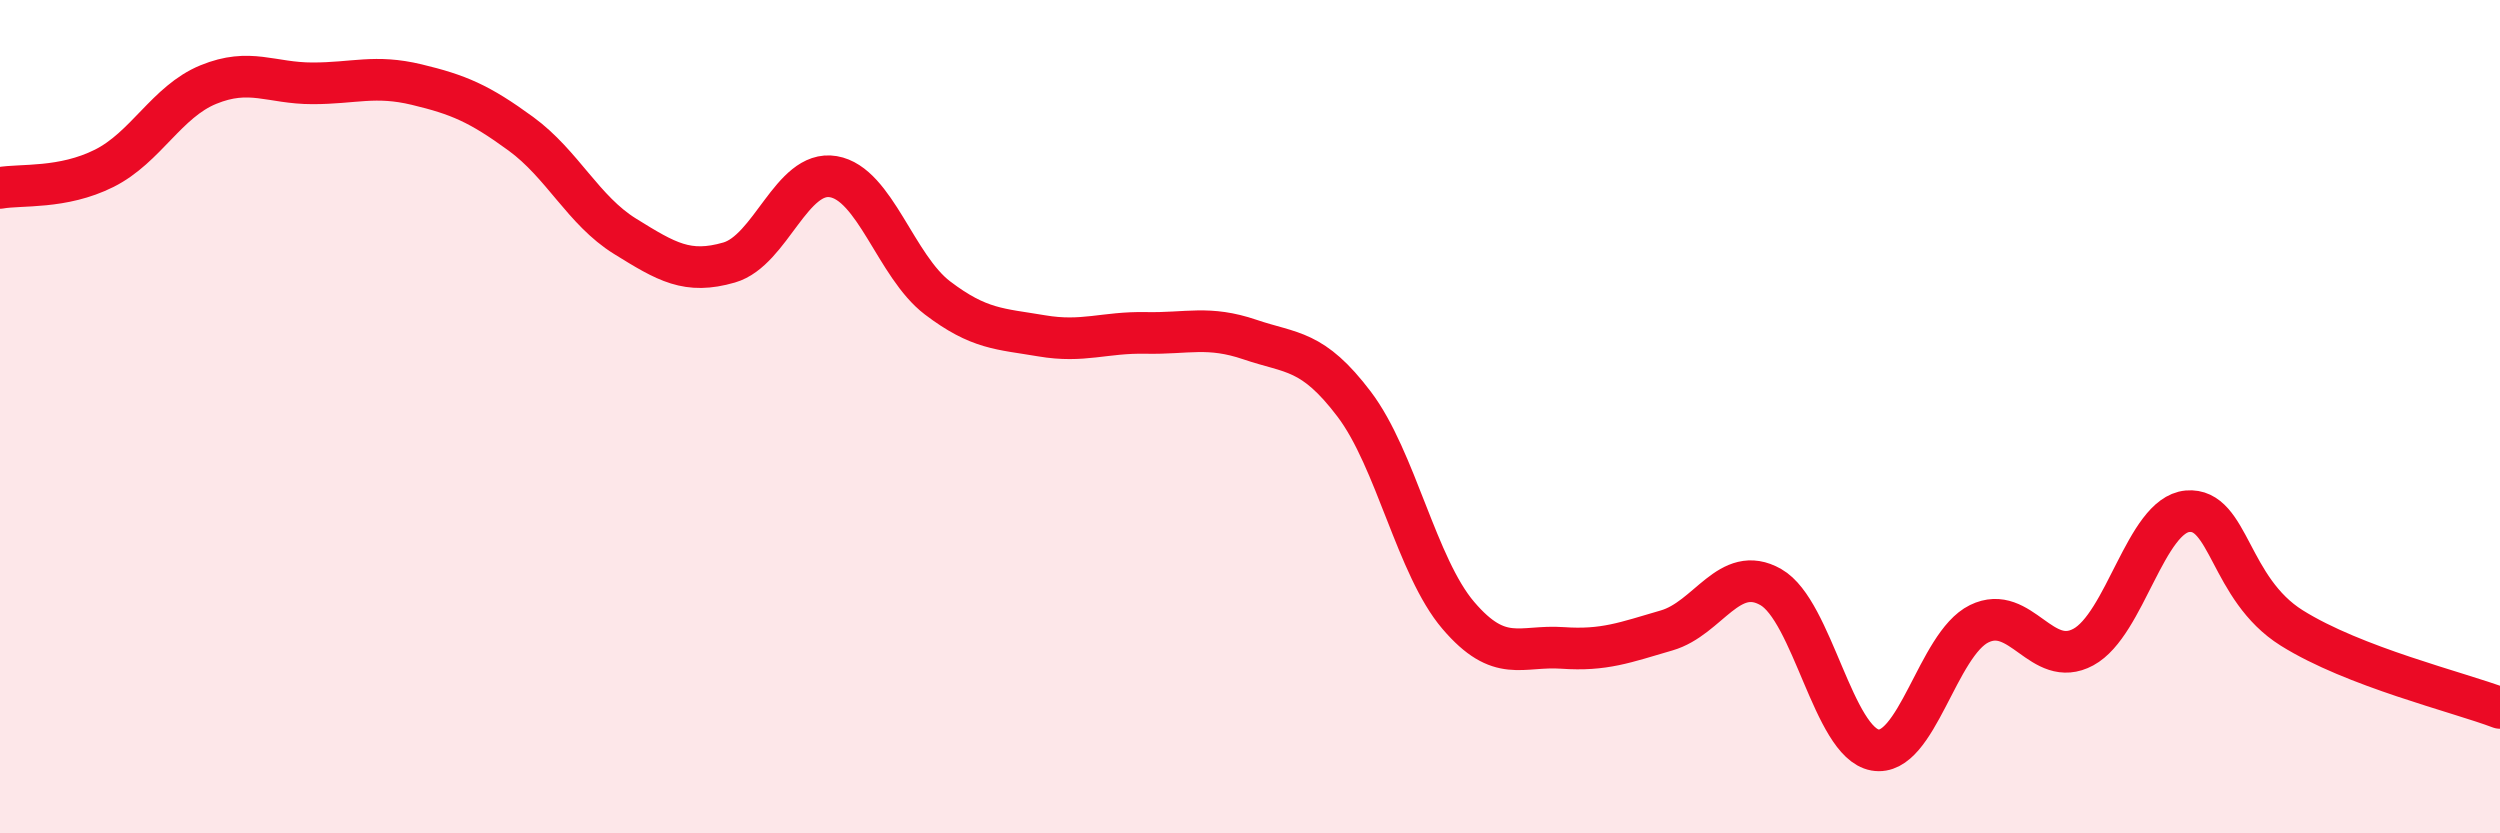
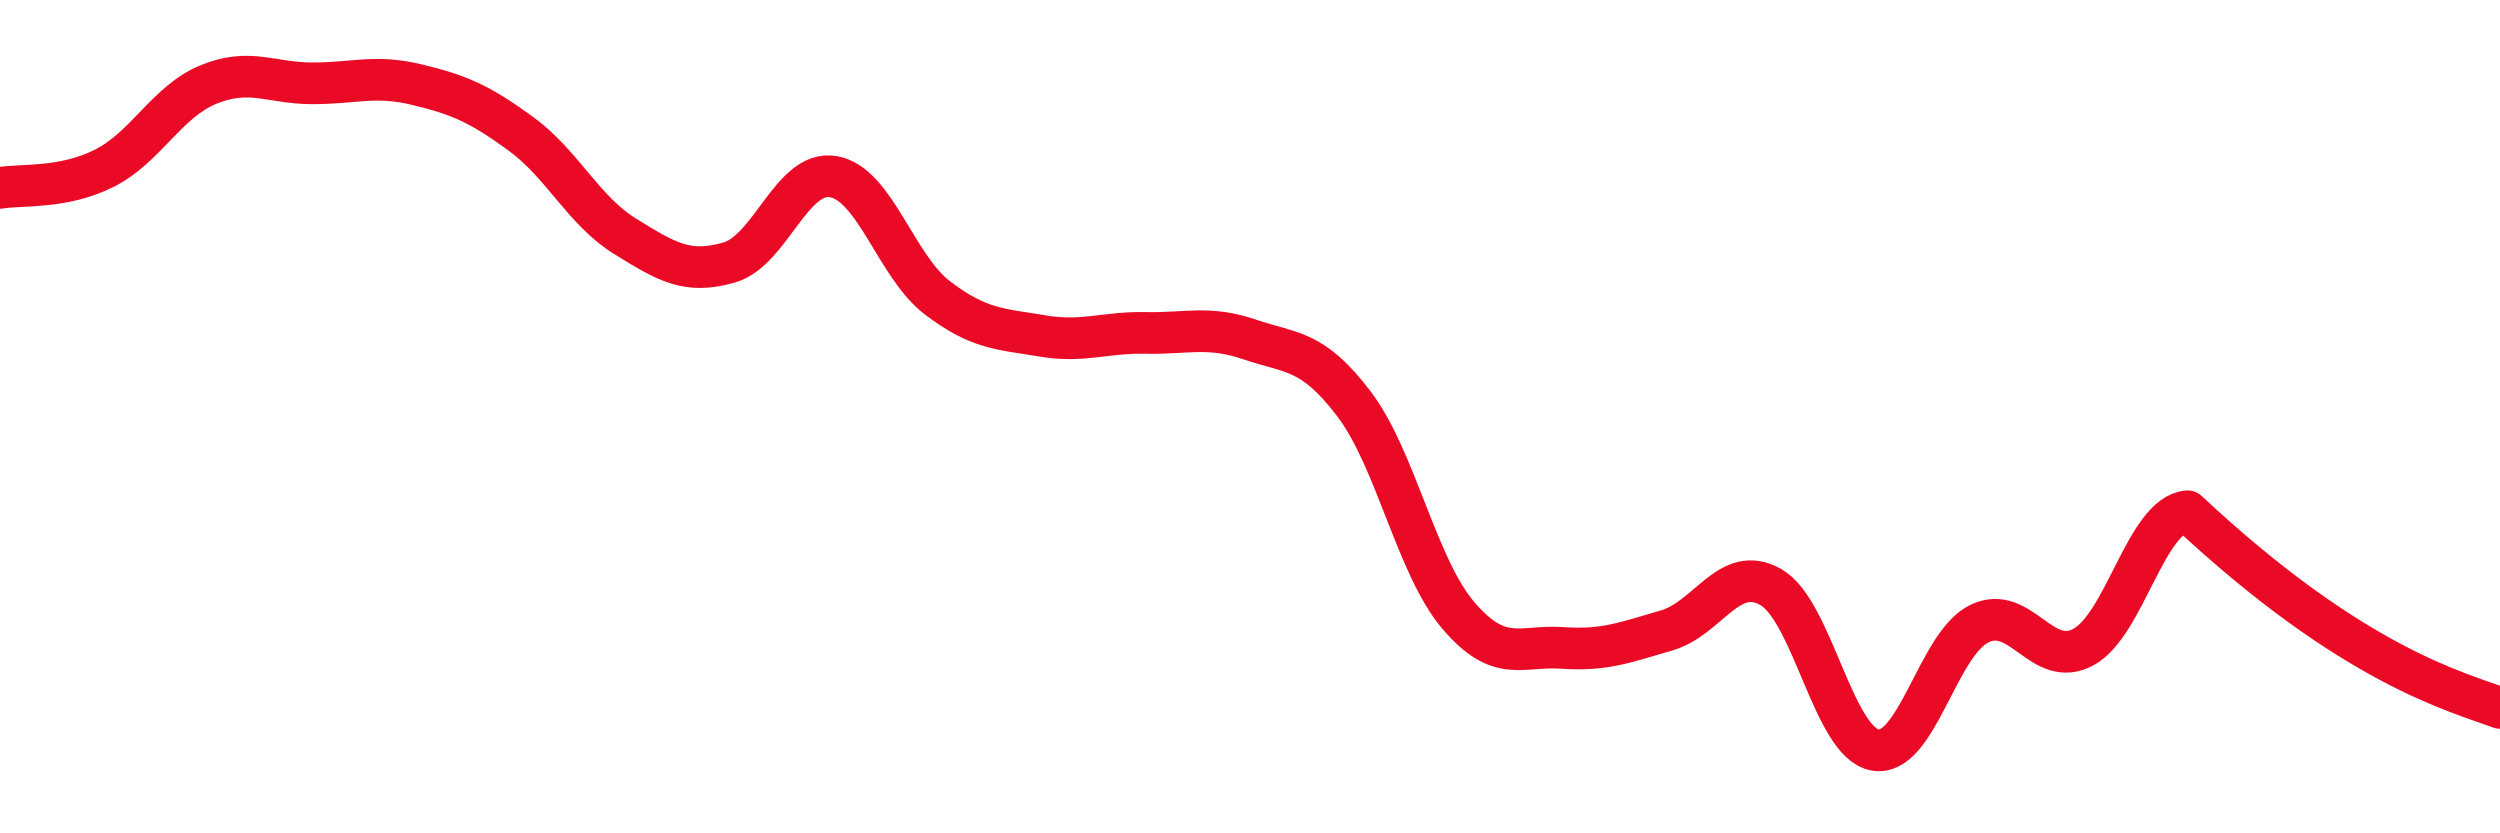
<svg xmlns="http://www.w3.org/2000/svg" width="60" height="20" viewBox="0 0 60 20">
-   <path d="M 0,4.51 C 0.5,4.42 1.5,4.54 2.5,4.04 C 3.5,3.54 4,2.44 5,2.03 C 6,1.62 6.5,2 7.5,2 C 8.5,2 9,1.79 10,2.03 C 11,2.27 11.5,2.48 12.5,3.21 C 13.5,3.94 14,5.05 15,5.67 C 16,6.29 16.5,6.59 17.5,6.3 C 18.5,6.01 19,4.07 20,4.24 C 21,4.41 21.5,6.39 22.5,7.15 C 23.5,7.91 24,7.89 25,8.06 C 26,8.23 26.5,7.97 27.5,7.99 C 28.5,8.01 29,7.81 30,8.15 C 31,8.49 31.5,8.38 32.5,9.7 C 33.5,11.02 34,13.6 35,14.77 C 36,15.94 36.5,15.48 37.5,15.55 C 38.5,15.62 39,15.42 40,15.13 C 41,14.84 41.5,13.52 42.5,14.09 C 43.5,14.66 44,17.82 45,18 C 46,18.18 46.5,15.46 47.5,14.97 C 48.5,14.48 49,16.07 50,15.53 C 51,14.99 51.5,12.36 52.5,12.27 C 53.5,12.18 53.5,14.13 55,15.07 C 56.5,16.01 59,16.61 60,16.99L60 20L0 20Z" fill="#EB0A25" opacity="0.1" stroke-linecap="round" stroke-linejoin="round" />
-   <path d="M 0,4.51 C 0.5,4.42 1.5,4.54 2.5,4.04 C 3.5,3.54 4,2.44 5,2.03 C 6,1.62 6.5,2 7.5,2 C 8.5,2 9,1.79 10,2.03 C 11,2.27 11.5,2.48 12.5,3.21 C 13.5,3.94 14,5.05 15,5.67 C 16,6.29 16.5,6.59 17.5,6.3 C 18.5,6.01 19,4.07 20,4.24 C 21,4.41 21.5,6.39 22.5,7.15 C 23.5,7.91 24,7.89 25,8.06 C 26,8.23 26.5,7.97 27.5,7.99 C 28.5,8.01 29,7.81 30,8.15 C 31,8.49 31.5,8.38 32.5,9.7 C 33.5,11.02 34,13.6 35,14.77 C 36,15.94 36.5,15.48 37.5,15.55 C 38.5,15.62 39,15.42 40,15.13 C 41,14.84 41.5,13.52 42.5,14.09 C 43.5,14.66 44,17.82 45,18 C 46,18.18 46.5,15.46 47.5,14.97 C 48.5,14.48 49,16.07 50,15.53 C 51,14.99 51.5,12.36 52.5,12.27 C 53.5,12.18 53.5,14.13 55,15.07 C 56.5,16.01 59,16.61 60,16.99" stroke="#EB0A25" stroke-width="1" fill="none" stroke-linecap="round" stroke-linejoin="round" />
+   <path d="M 0,4.51 C 0.5,4.42 1.5,4.54 2.5,4.04 C 3.5,3.54 4,2.44 5,2.03 C 6,1.62 6.5,2 7.5,2 C 8.5,2 9,1.79 10,2.03 C 11,2.27 11.5,2.48 12.5,3.21 C 13.5,3.94 14,5.05 15,5.67 C 16,6.29 16.5,6.59 17.5,6.3 C 18.5,6.01 19,4.07 20,4.24 C 21,4.41 21.5,6.39 22.5,7.15 C 23.5,7.91 24,7.89 25,8.06 C 26,8.23 26.5,7.97 27.5,7.99 C 28.5,8.01 29,7.81 30,8.15 C 31,8.49 31.5,8.38 32.5,9.7 C 33.5,11.02 34,13.6 35,14.77 C 36,15.94 36.5,15.48 37.5,15.55 C 38.5,15.62 39,15.42 40,15.13 C 41,14.84 41.5,13.52 42.5,14.09 C 43.5,14.66 44,17.82 45,18 C 46,18.18 46.5,15.46 47.5,14.97 C 48.5,14.48 49,16.07 50,15.53 C 51,14.99 51.5,12.36 52.5,12.27 C 56.5,16.01 59,16.61 60,16.99" stroke="#EB0A25" stroke-width="1" fill="none" stroke-linecap="round" stroke-linejoin="round" />
</svg>